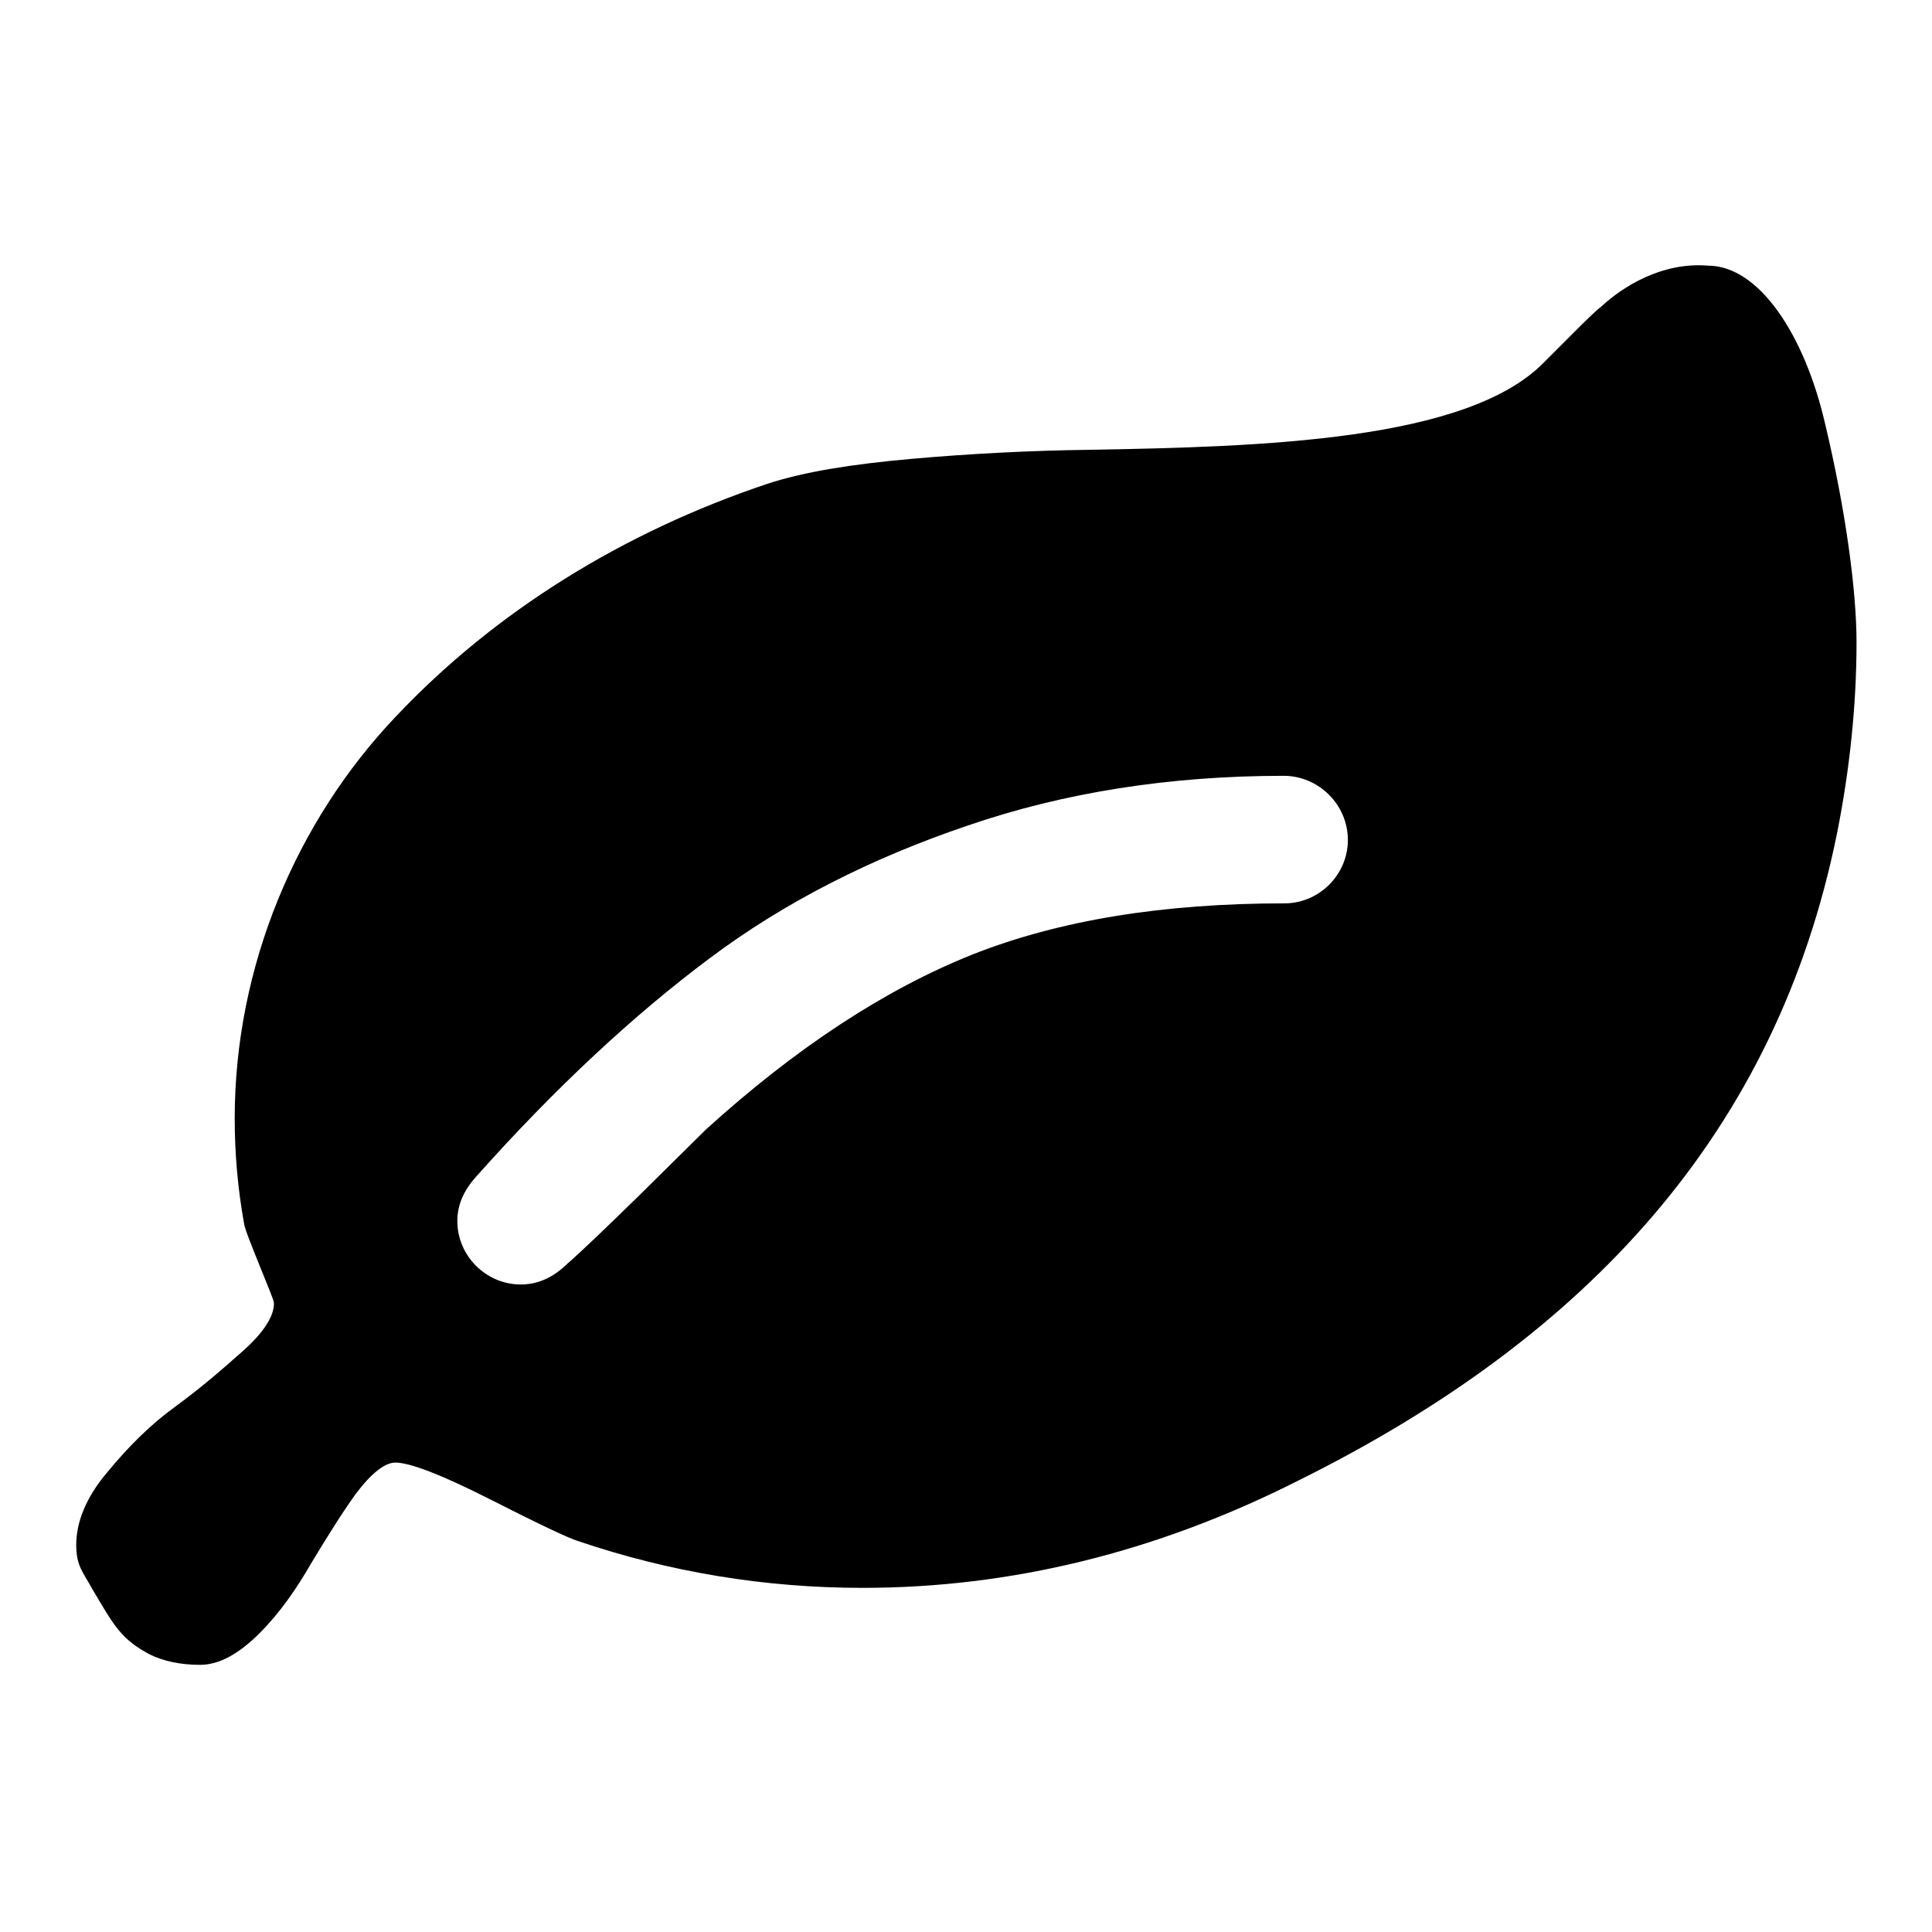
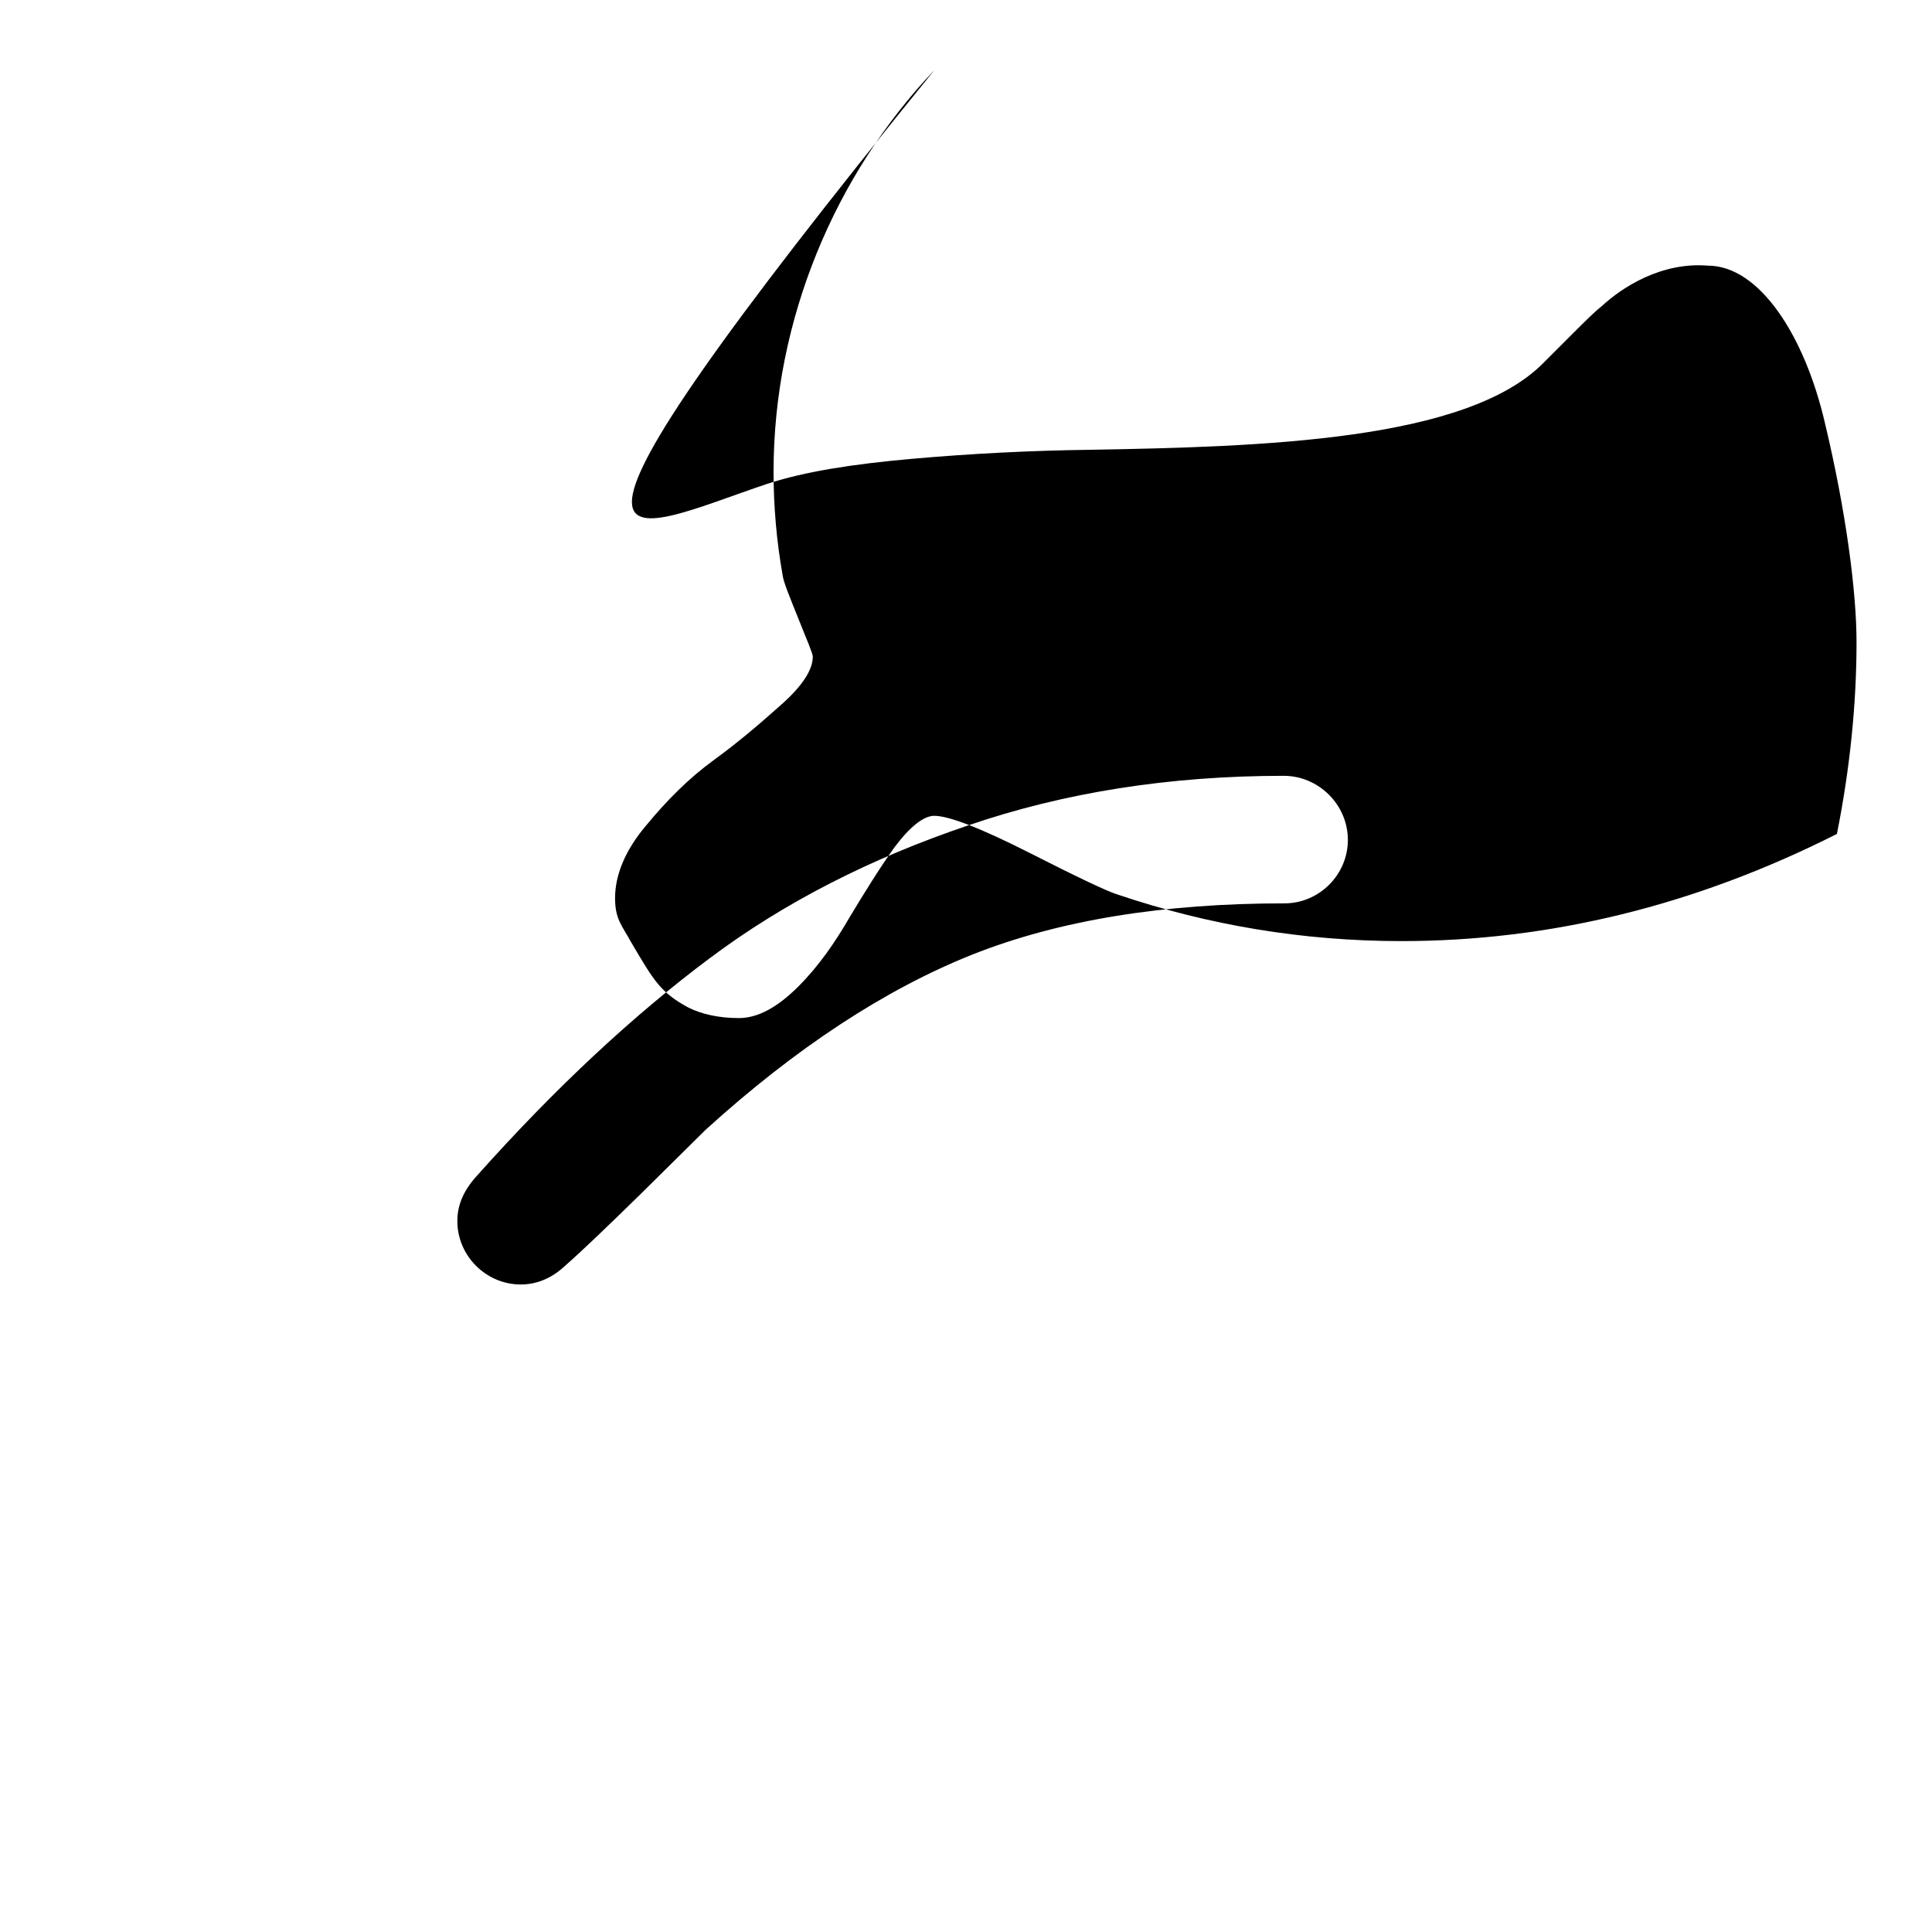
<svg xmlns="http://www.w3.org/2000/svg" version="1.1" x="0px" y="0px" viewBox="0 0 256 256" enable-background="new 0 0 256 256" xml:space="preserve">
  <g>
    <g>
-       <path fill="#000000" d="M170.1,102.8c-15.1,0-29.1,2.2-41.9,6.6C115.5,113.7,104,119.5,94,127c-9.9,7.4-20.3,17-30.9,28.9c-1.7,1.9-2.5,3.8-2.5,5.9c0,4.6,3.8,8.4,8.4,8.4c2.1,0,4.1-0.8,5.9-2.5c2.4-2.1,5.7-5.3,9.8-9.3l8.8-8.7c12-10.9,23.8-18.6,35.3-23.2c11.6-4.6,25.4-6.8,41.4-6.8c4.6,0,8.4-3.8,8.4-8.4C178.6,106.6,174.7,102.8,170.1,102.8L170.1,102.8z M246,85.1c0,8.3-0.9,16.9-2.6,25.4c-8,39.4-32.9,66.6-71.4,85.7c-18.8,9.5-38.1,14.2-57.7,14.2c-13,0-25.6-2.1-37.7-6.2c-1.3-0.4-5.1-2.2-11.6-5.5c-6.5-3.3-10.7-4.9-12.6-4.9c-1.4,0-3.2,1.4-5.3,4.2c-2,2.8-3.9,5.9-5.9,9.2c-1.9,3.3-4.1,6.5-6.8,9.2c-2.8,2.8-5.4,4.2-7.9,4.2c-2.6,0-4.9-0.5-6.7-1.4c-3.7-2-4.6-3.6-7.6-8.7c-1.2-2.2-2.1-3-2.1-5.8c0-3,1.3-6.3,4.1-9.6c2.8-3.4,5.7-6.3,9-8.7c3.3-2.4,6.2-4.9,9-7.4c2.8-2.5,4.1-4.6,4.1-6.3c0-0.4-0.7-2-1.9-5c-1.2-3-2-4.9-2.1-5.8c-0.8-4.5-1.2-9.1-1.2-13.7c0-20.2,8.2-39.4,21.3-53.2C65.6,81,82.6,70.5,101.7,64.1c4.9-1.6,11.2-2.6,19.1-3.3c7.9-0.7,15.8-1.1,23.6-1.2c23-0.4,49.9-1.2,60.1-11.5l3.8-3.8c1.7-1.7,3-3,3.9-3.7c2.8-2.6,8-5.9,14.1-5.4c6.8,0,12.8,9.2,15.5,20.8C244.6,67.7,246,78.4,246,85.1z" />
+       <path fill="#000000" d="M170.1,102.8c-15.1,0-29.1,2.2-41.9,6.6C115.5,113.7,104,119.5,94,127c-9.9,7.4-20.3,17-30.9,28.9c-1.7,1.9-2.5,3.8-2.5,5.9c0,4.6,3.8,8.4,8.4,8.4c2.1,0,4.1-0.8,5.9-2.5c2.4-2.1,5.7-5.3,9.8-9.3l8.8-8.7c12-10.9,23.8-18.6,35.3-23.2c11.6-4.6,25.4-6.8,41.4-6.8c4.6,0,8.4-3.8,8.4-8.4C178.6,106.6,174.7,102.8,170.1,102.8L170.1,102.8z M246,85.1c0,8.3-0.9,16.9-2.6,25.4c-18.8,9.5-38.1,14.2-57.7,14.2c-13,0-25.6-2.1-37.7-6.2c-1.3-0.4-5.1-2.2-11.6-5.5c-6.5-3.3-10.7-4.9-12.6-4.9c-1.4,0-3.2,1.4-5.3,4.2c-2,2.8-3.9,5.9-5.9,9.2c-1.9,3.3-4.1,6.5-6.8,9.2c-2.8,2.8-5.4,4.2-7.9,4.2c-2.6,0-4.9-0.5-6.7-1.4c-3.7-2-4.6-3.6-7.6-8.7c-1.2-2.2-2.1-3-2.1-5.8c0-3,1.3-6.3,4.1-9.6c2.8-3.4,5.7-6.3,9-8.7c3.3-2.4,6.2-4.9,9-7.4c2.8-2.5,4.1-4.6,4.1-6.3c0-0.4-0.7-2-1.9-5c-1.2-3-2-4.9-2.1-5.8c-0.8-4.5-1.2-9.1-1.2-13.7c0-20.2,8.2-39.4,21.3-53.2C65.6,81,82.6,70.5,101.7,64.1c4.9-1.6,11.2-2.6,19.1-3.3c7.9-0.7,15.8-1.1,23.6-1.2c23-0.4,49.9-1.2,60.1-11.5l3.8-3.8c1.7-1.7,3-3,3.9-3.7c2.8-2.6,8-5.9,14.1-5.4c6.8,0,12.8,9.2,15.5,20.8C244.6,67.7,246,78.4,246,85.1z" />
    </g>
  </g>
</svg>